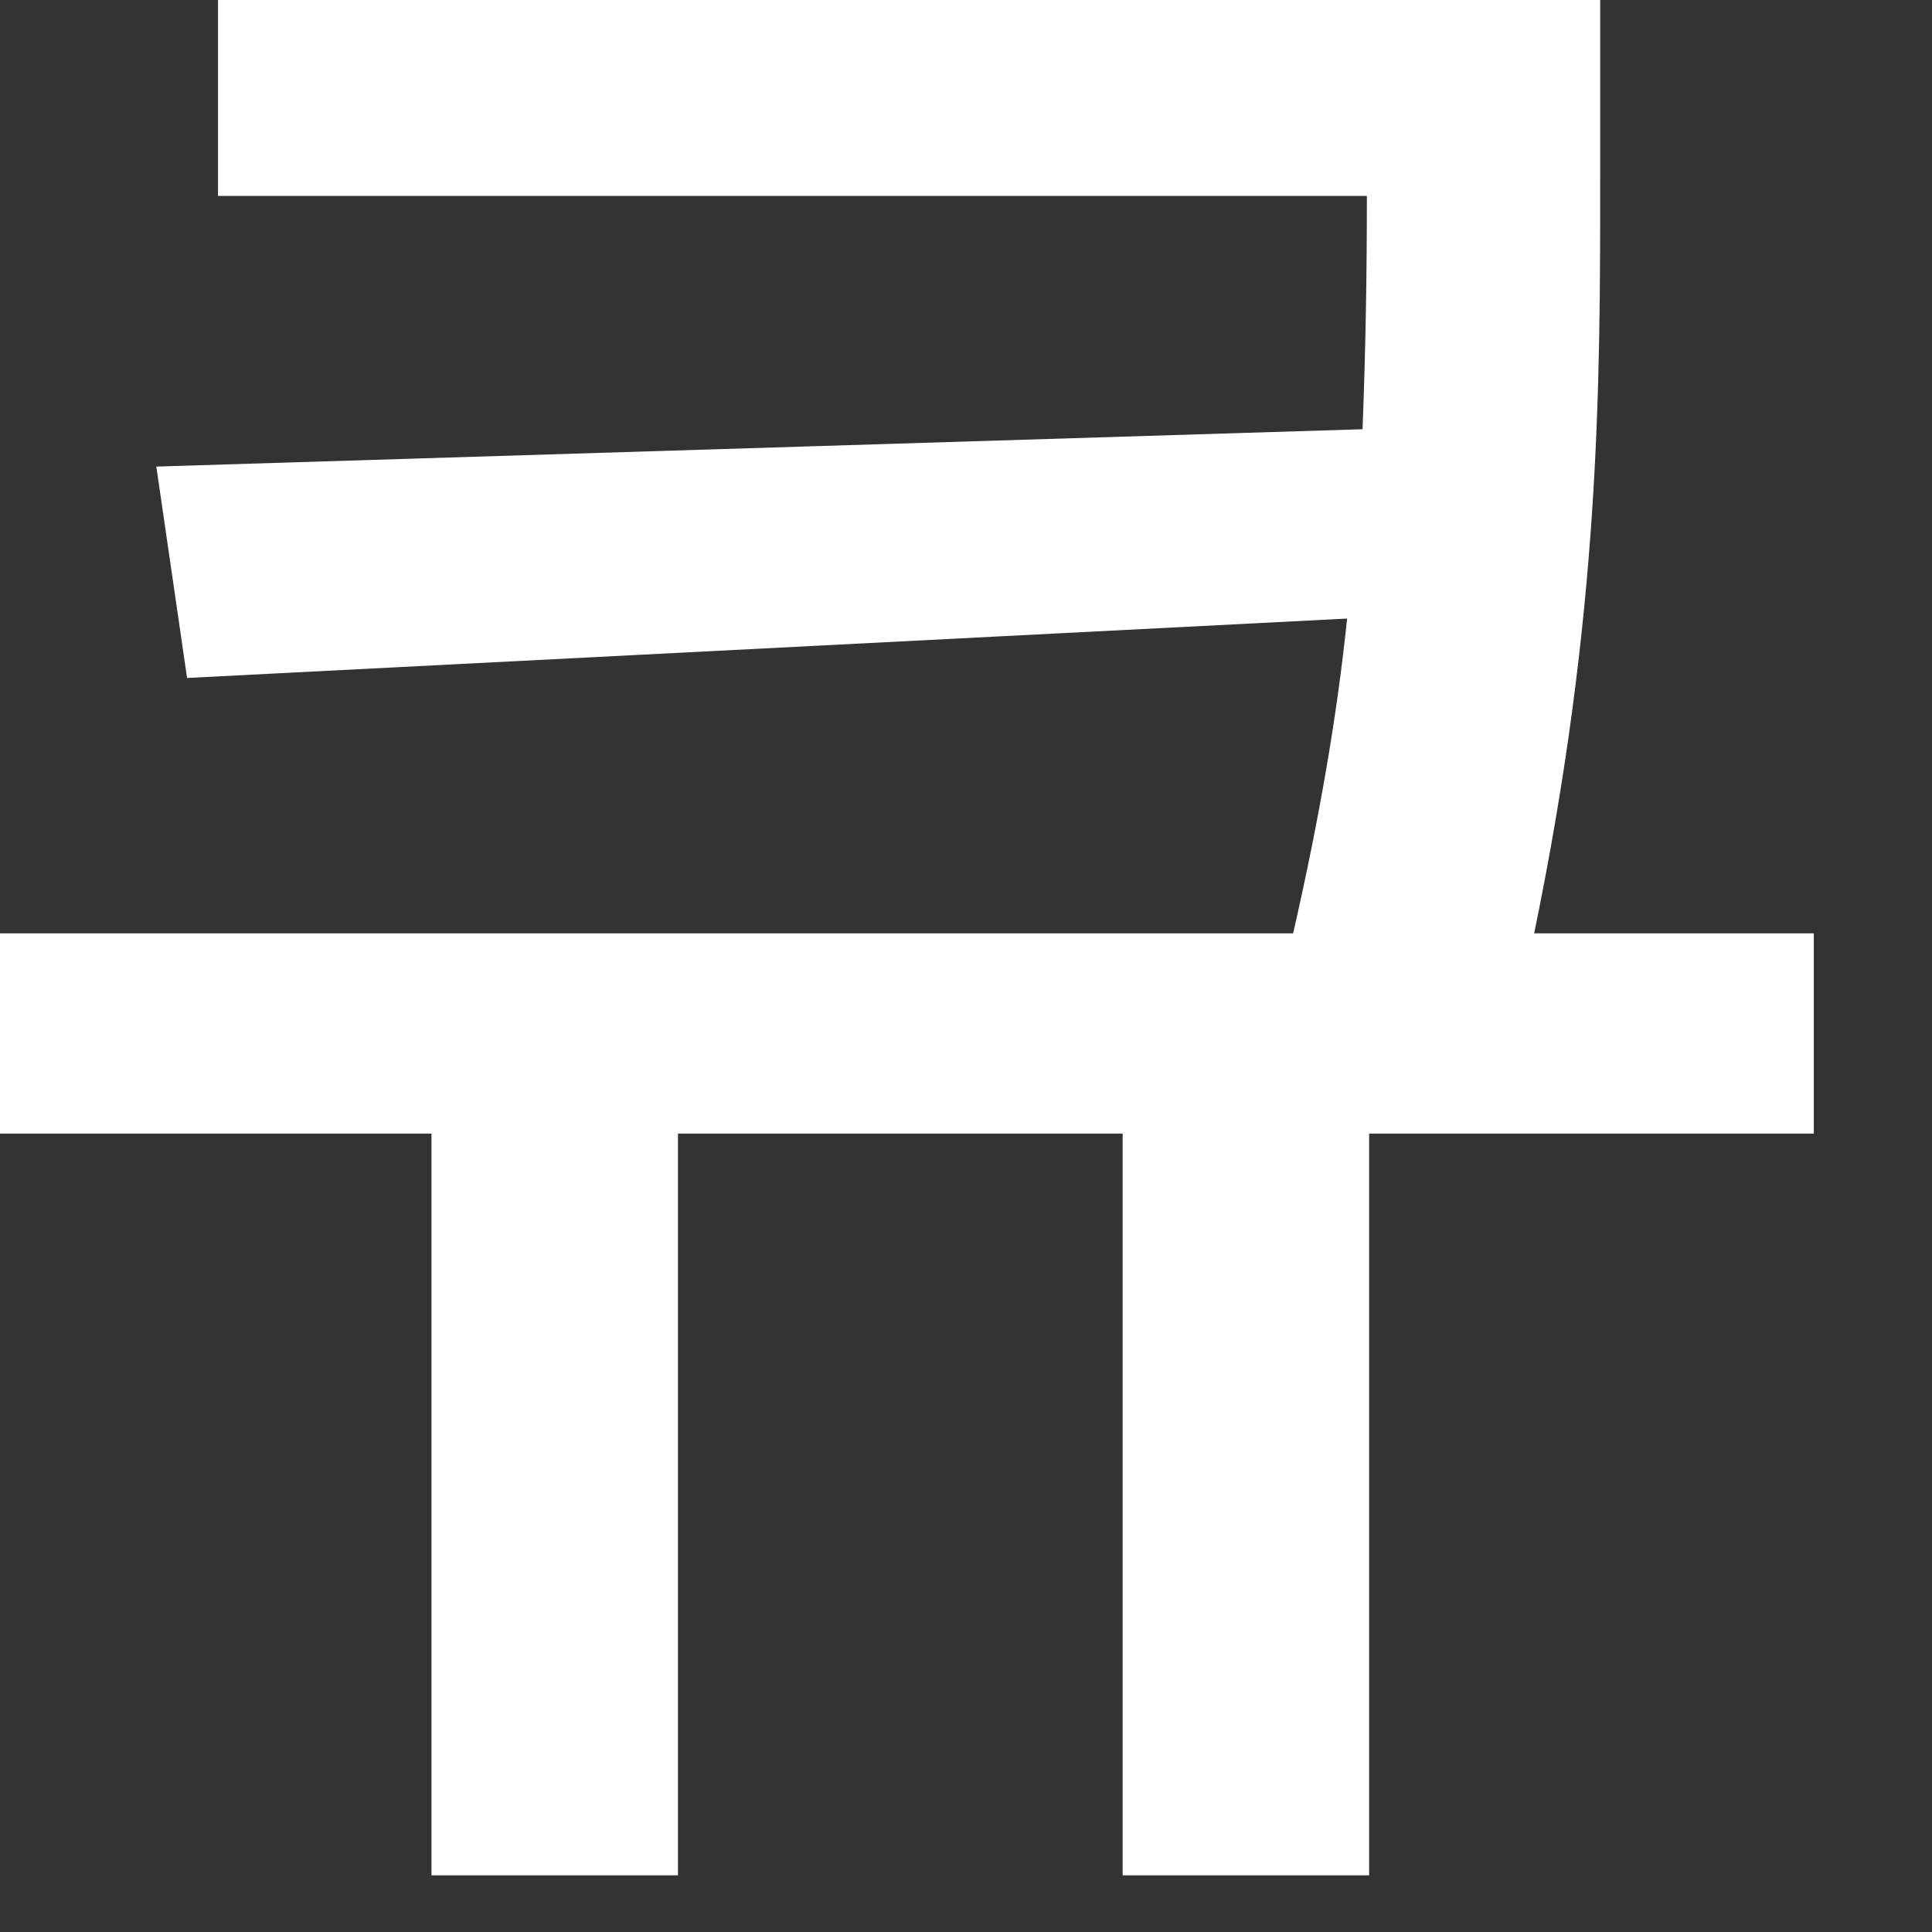
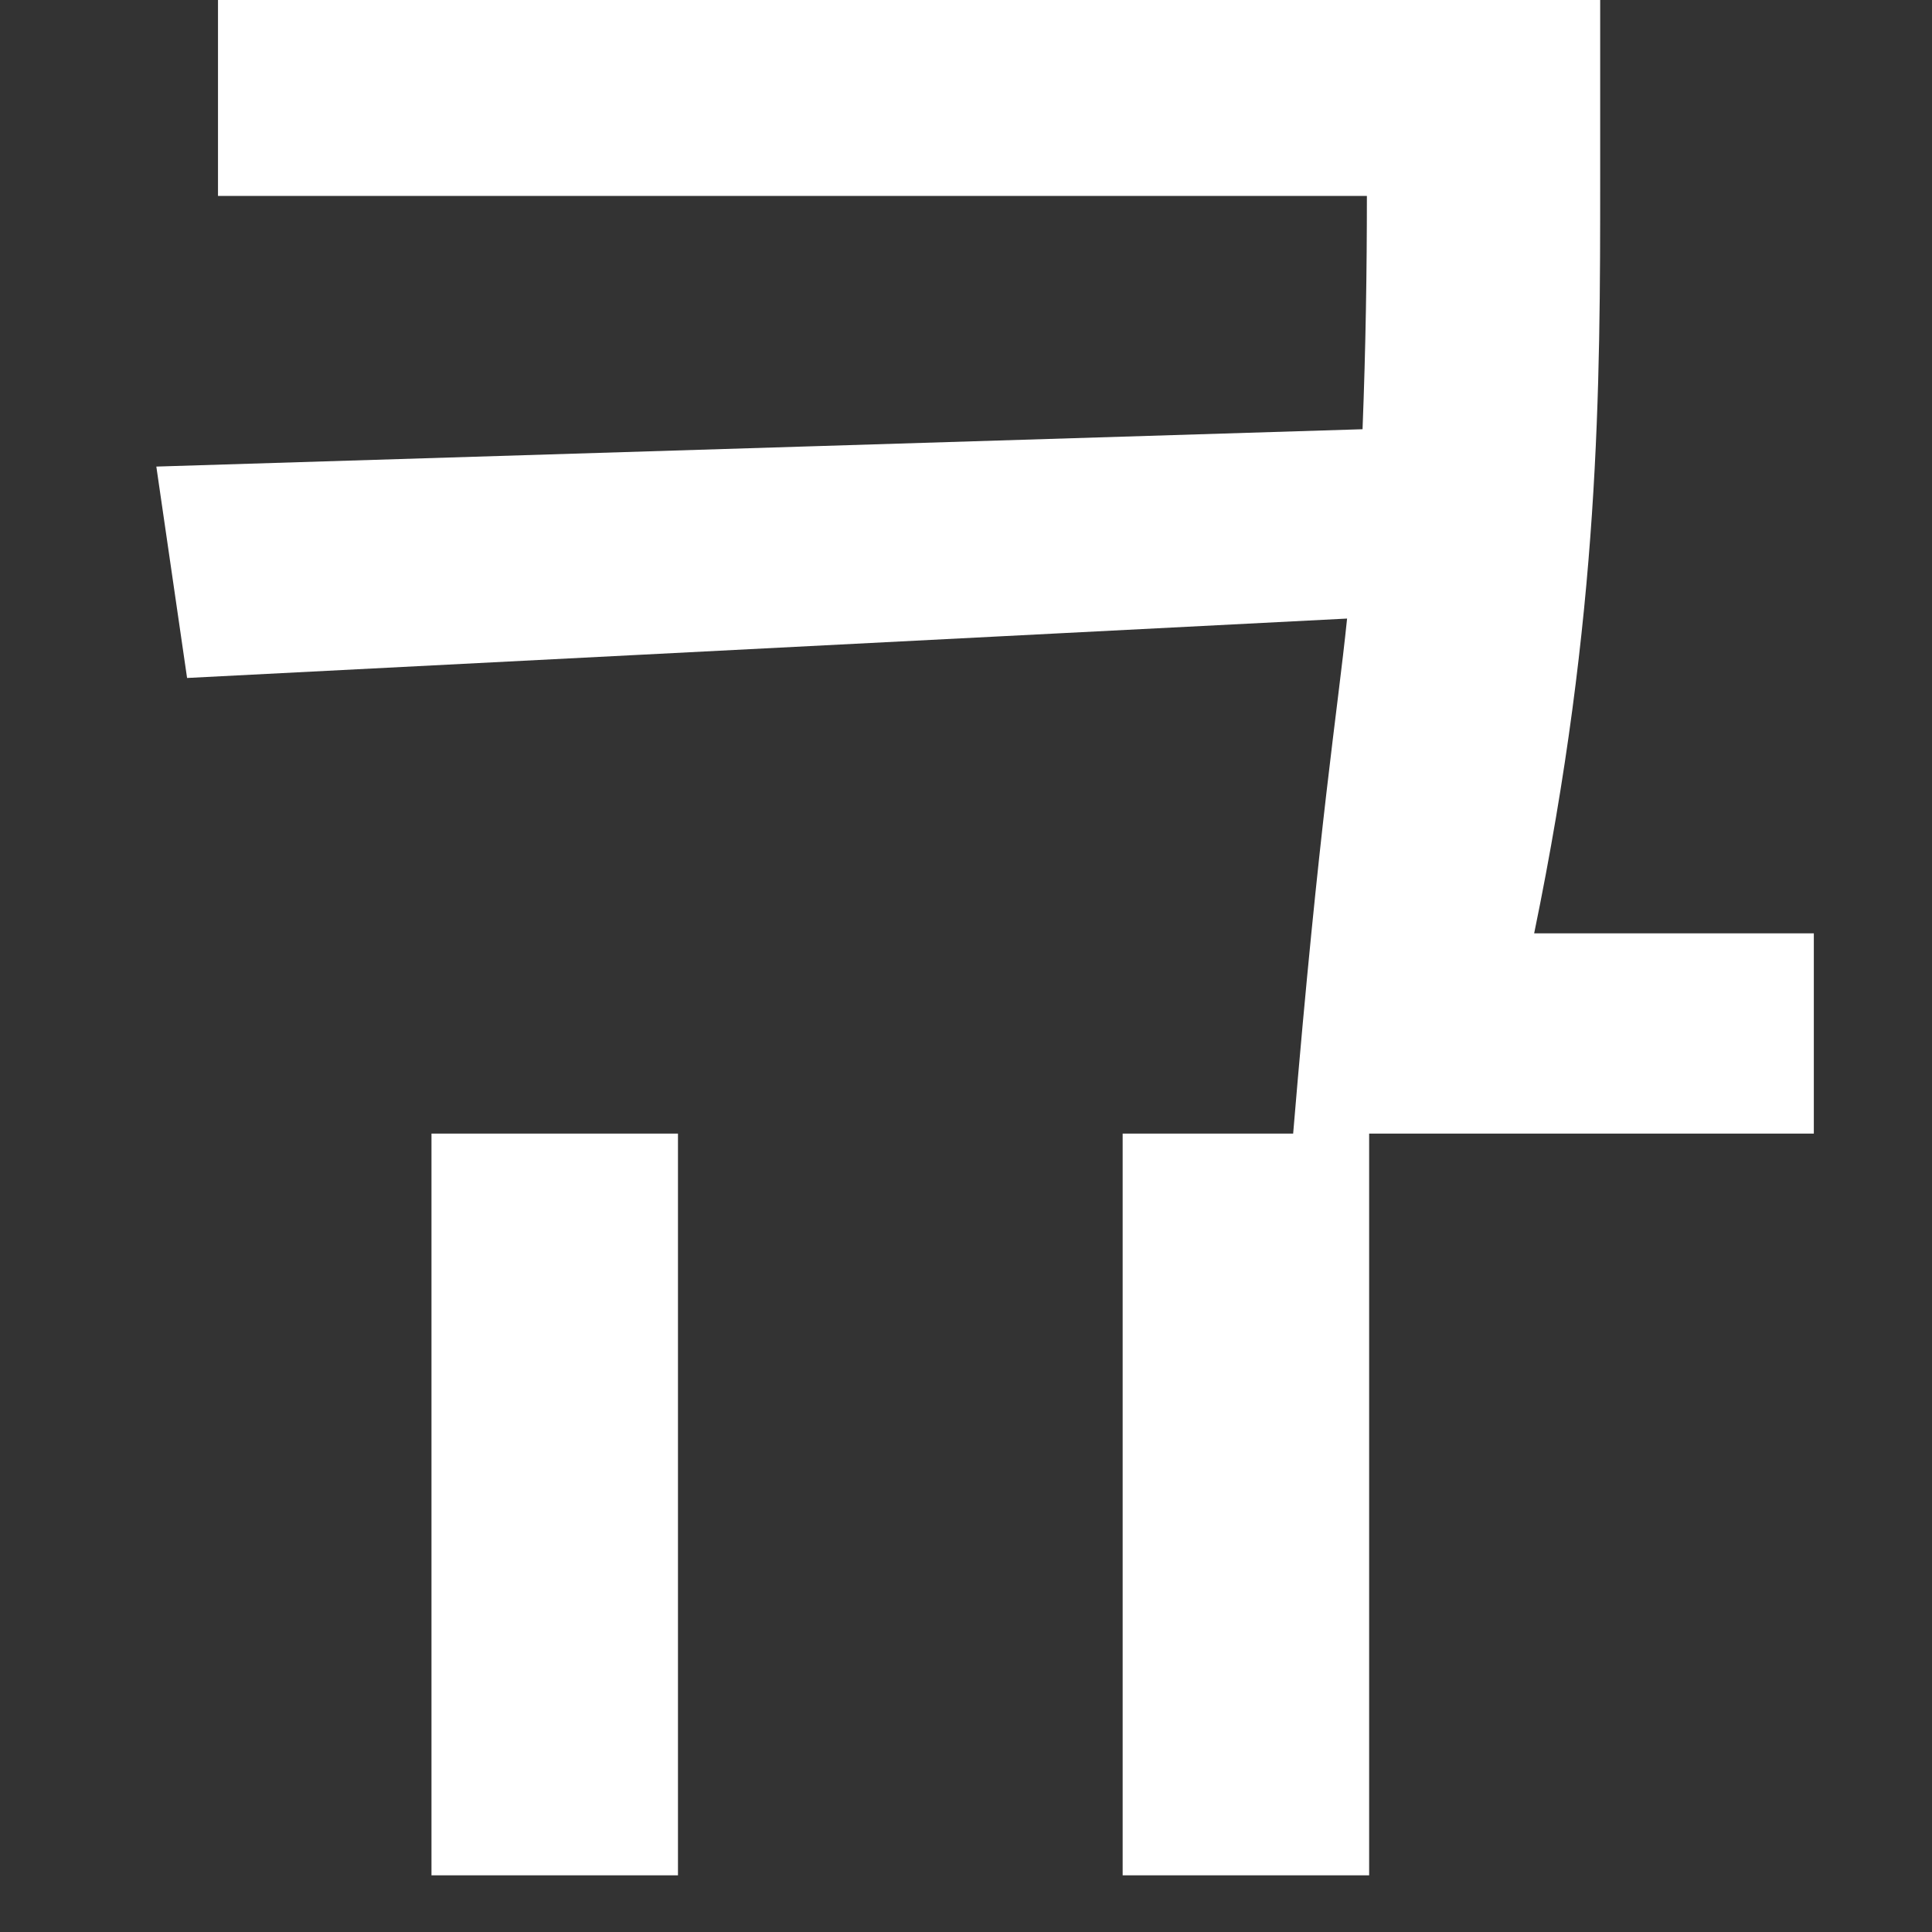
<svg xmlns="http://www.w3.org/2000/svg" fill="none" height="100%" overflow="visible" preserveAspectRatio="none" style="display: block;" viewBox="0 0 12 12" width="100%">
  <rect x="0" y="0" width="12" height="12" fill="#333333" stroke="none" />
-   <path d="M9.939 0V1.107C9.939 2.406 9.939 3.808 9.529 5.797H11.266V7.041H8.504V11.648H6.973V7.041H4.211V11.648H2.68V7.041H0V5.797H8.032C8.196 5.079 8.306 4.437 8.367 3.842L1.162 4.211L0.971 2.898L8.463 2.666C8.483 2.153 8.49 1.675 8.49 1.217H1.354V0H9.939Z" fill="white" id="Vector" />
+   <path d="M9.939 0V1.107C9.939 2.406 9.939 3.808 9.529 5.797H11.266V7.041H8.504V11.648H6.973V7.041H4.211V11.648H2.68V7.041H0H8.032C8.196 5.079 8.306 4.437 8.367 3.842L1.162 4.211L0.971 2.898L8.463 2.666C8.483 2.153 8.49 1.675 8.49 1.217H1.354V0H9.939Z" fill="white" id="Vector" />
</svg>